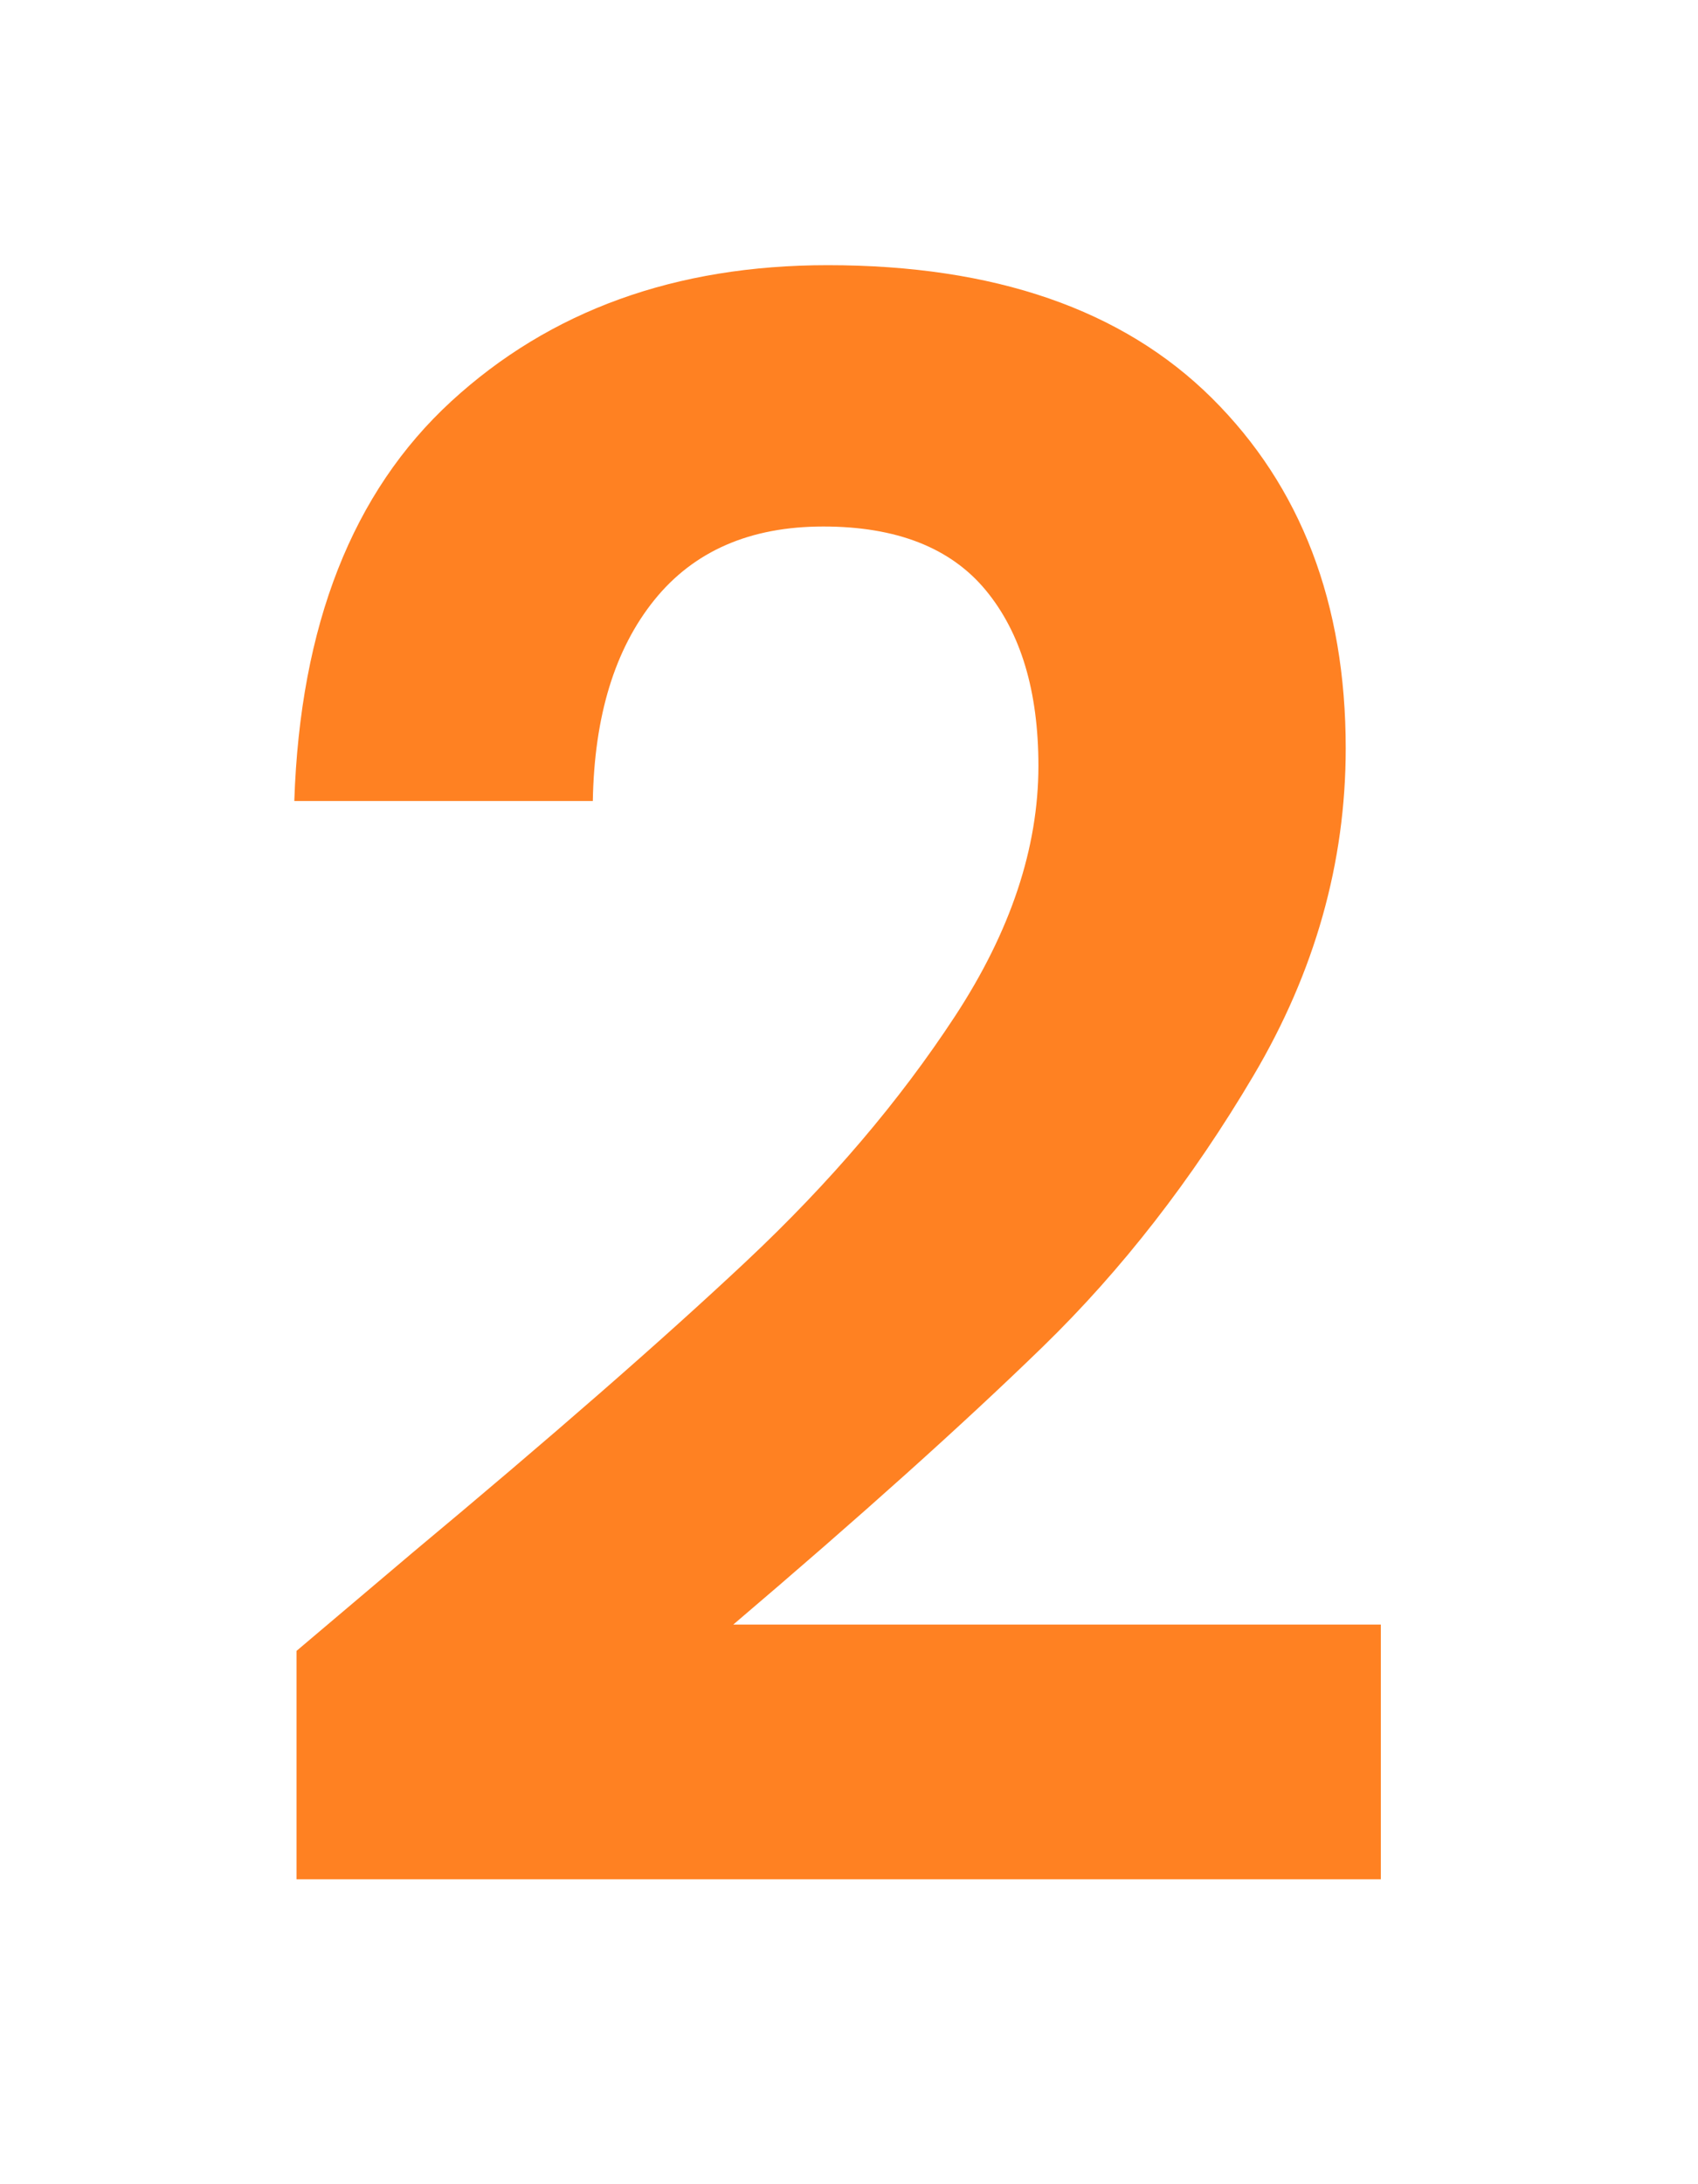
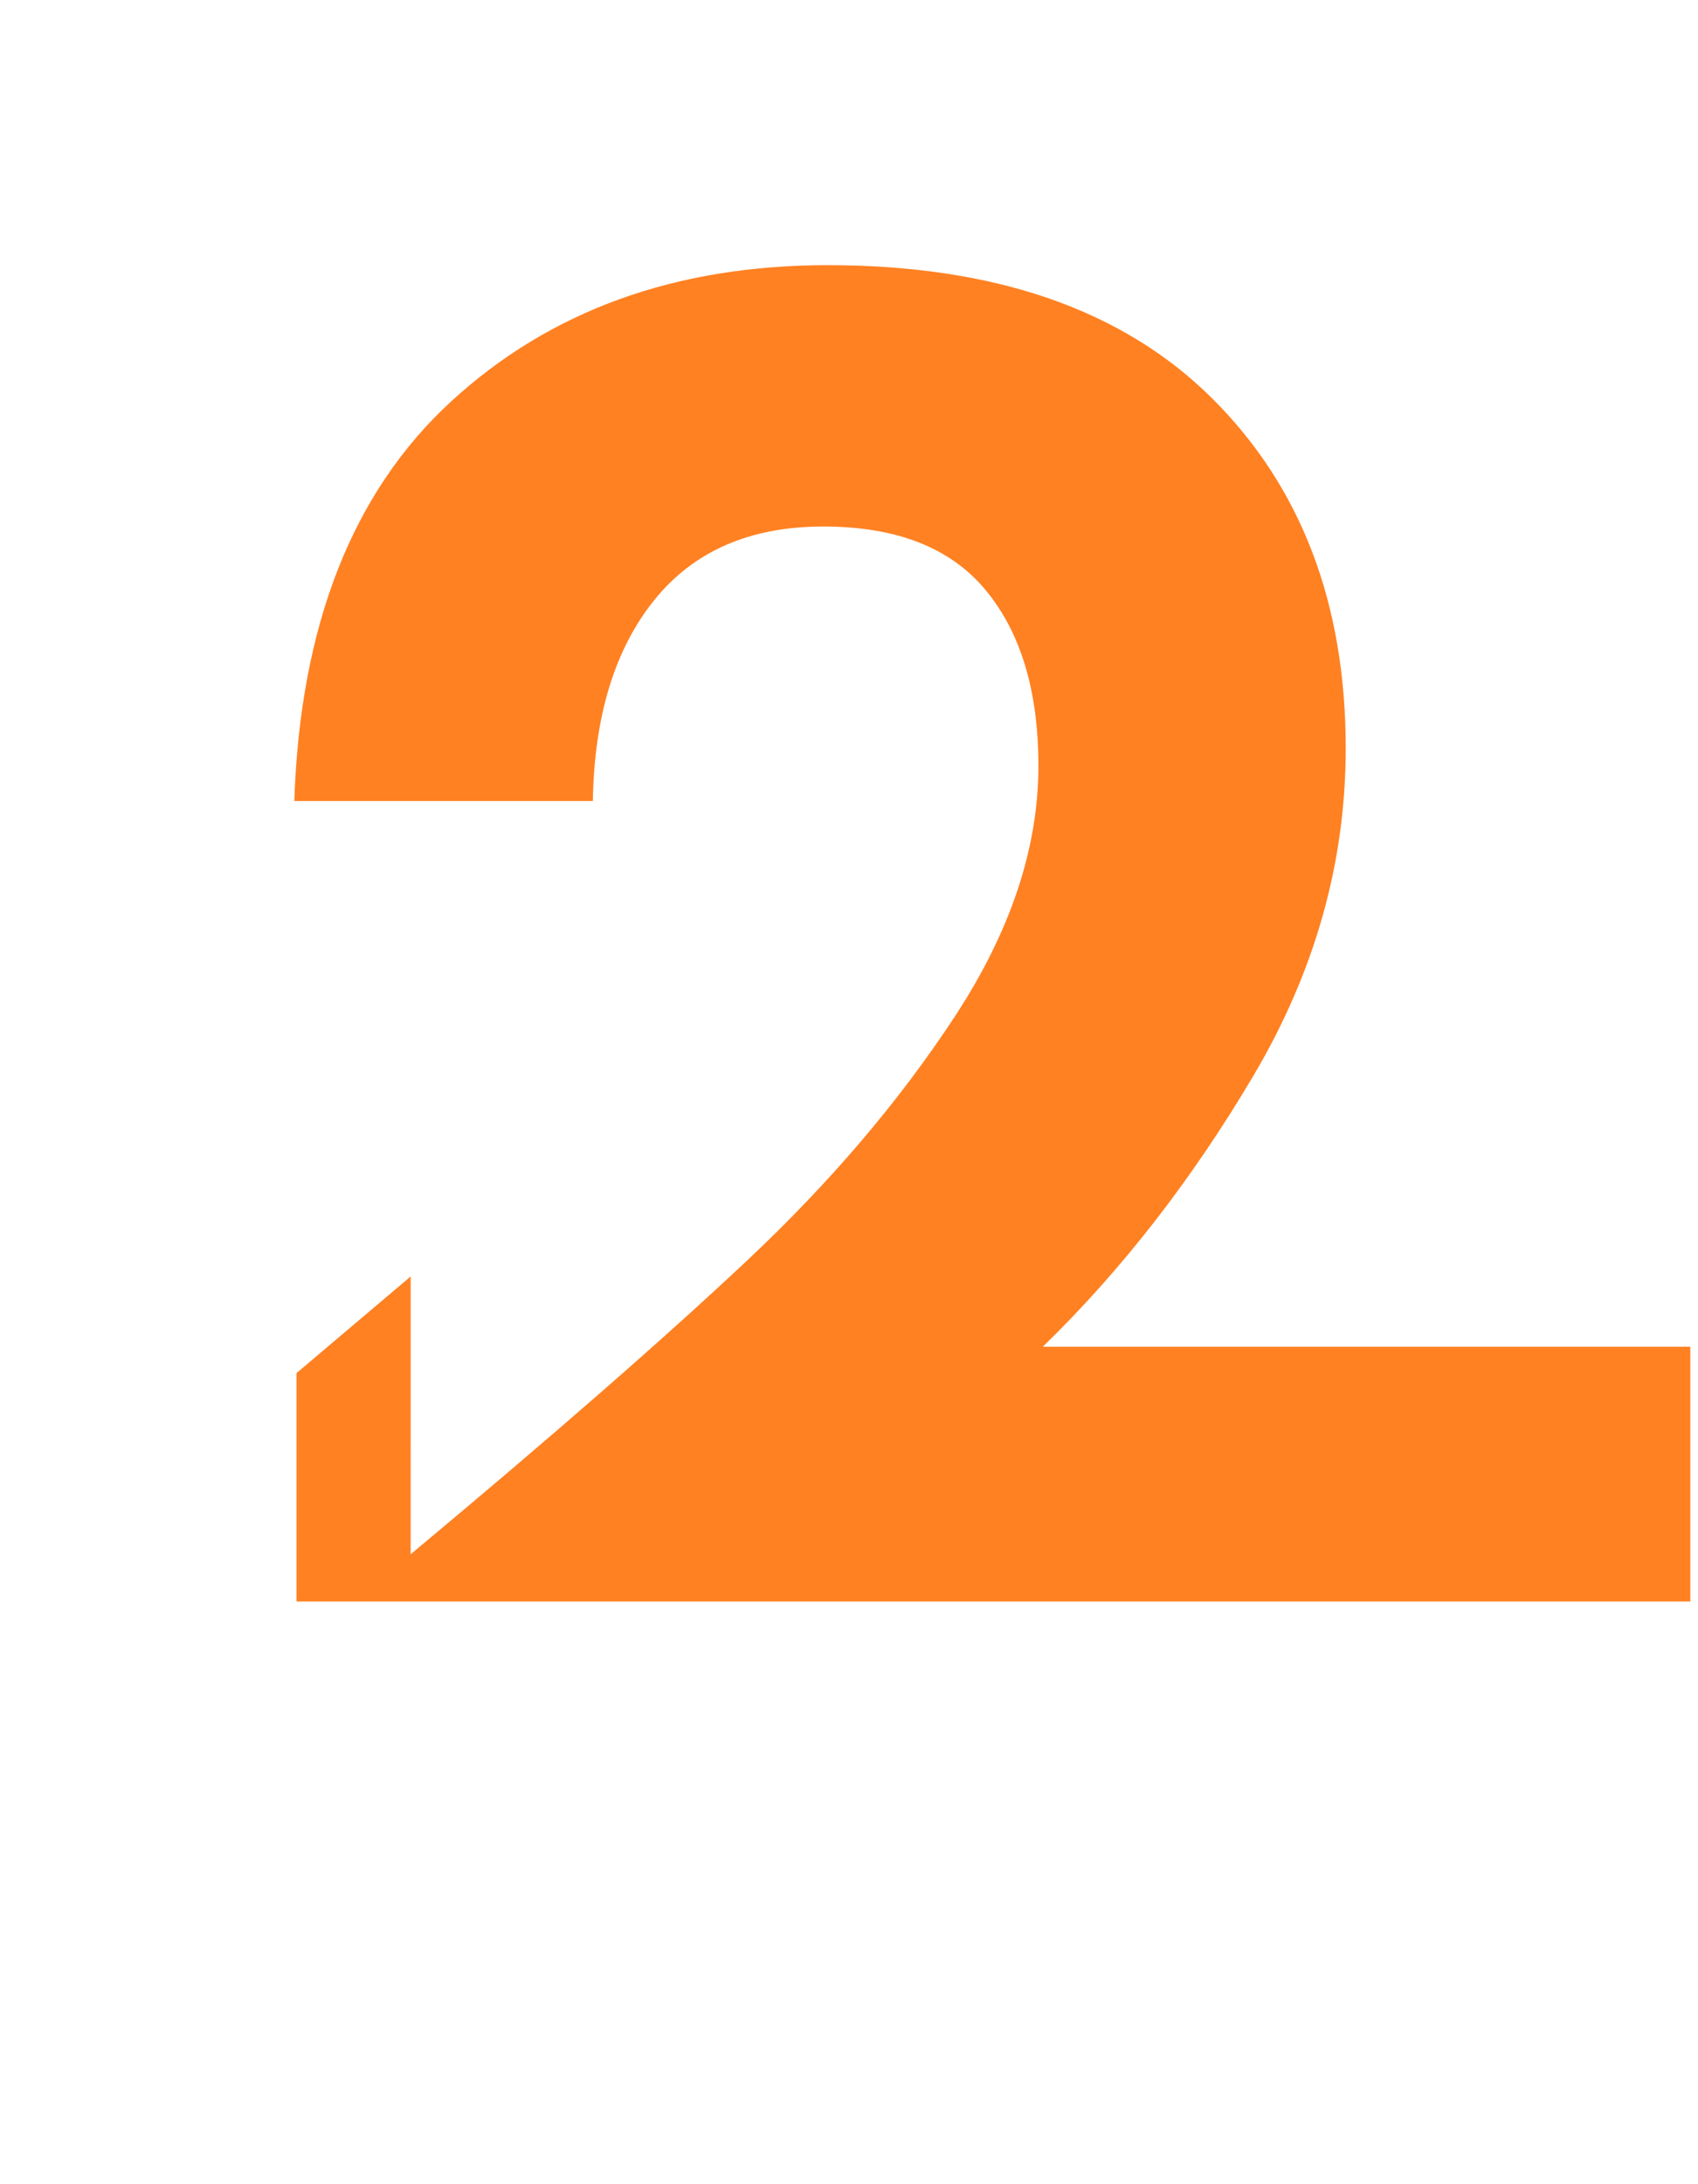
<svg xmlns="http://www.w3.org/2000/svg" id="_レイヤー_2" width="140" height="180" viewBox="0 0 140 180">
  <defs>
    <style>.cls-1{fill:#fff;}.cls-1,.cls-2{stroke-width:0px;}.cls-2{fill:#ff8122;}</style>
  </defs>
  <g id="_ヘッダー">
-     <rect class="cls-1" width="140" height="180" />
-     <path class="cls-2" d="M33.858,128.087c11.583-9.651,20.812-17.705,27.689-24.161,6.877-6.453,12.606-13.18,17.193-20.179,4.584-6.996,6.877-13.873,6.877-20.631,0-6.153-1.448-10.977-4.344-14.478-2.896-3.498-7.36-5.249-13.392-5.249-6.035,0-10.678,2.022-13.936,6.063-3.257,4.043-4.948,9.563-5.067,16.56h-24.613c.481-14.479,4.796-25.456,12.94-32.938,8.144-7.479,18.488-11.221,31.038-11.221,13.754,0,24.311,3.651,31.671,10.949,7.358,7.301,11.04,16.921,11.04,28.866,0,9.411-2.534,18.4-7.601,26.966-5.067,8.568-10.859,16.017-17.374,22.351s-15.021,13.966-25.518,22.894h53.388v20.994H24.448v-18.822l9.411-7.963Z" />
+     <path class="cls-2" d="M33.858,128.087c11.583-9.651,20.812-17.705,27.689-24.161,6.877-6.453,12.606-13.18,17.193-20.179,4.584-6.996,6.877-13.873,6.877-20.631,0-6.153-1.448-10.977-4.344-14.478-2.896-3.498-7.36-5.249-13.392-5.249-6.035,0-10.678,2.022-13.936,6.063-3.257,4.043-4.948,9.563-5.067,16.56h-24.613c.481-14.479,4.796-25.456,12.94-32.938,8.144-7.479,18.488-11.221,31.038-11.221,13.754,0,24.311,3.651,31.671,10.949,7.358,7.301,11.04,16.921,11.04,28.866,0,9.411-2.534,18.4-7.601,26.966-5.067,8.568-10.859,16.017-17.374,22.351h53.388v20.994H24.448v-18.822l9.411-7.963Z" />
  </g>
</svg>